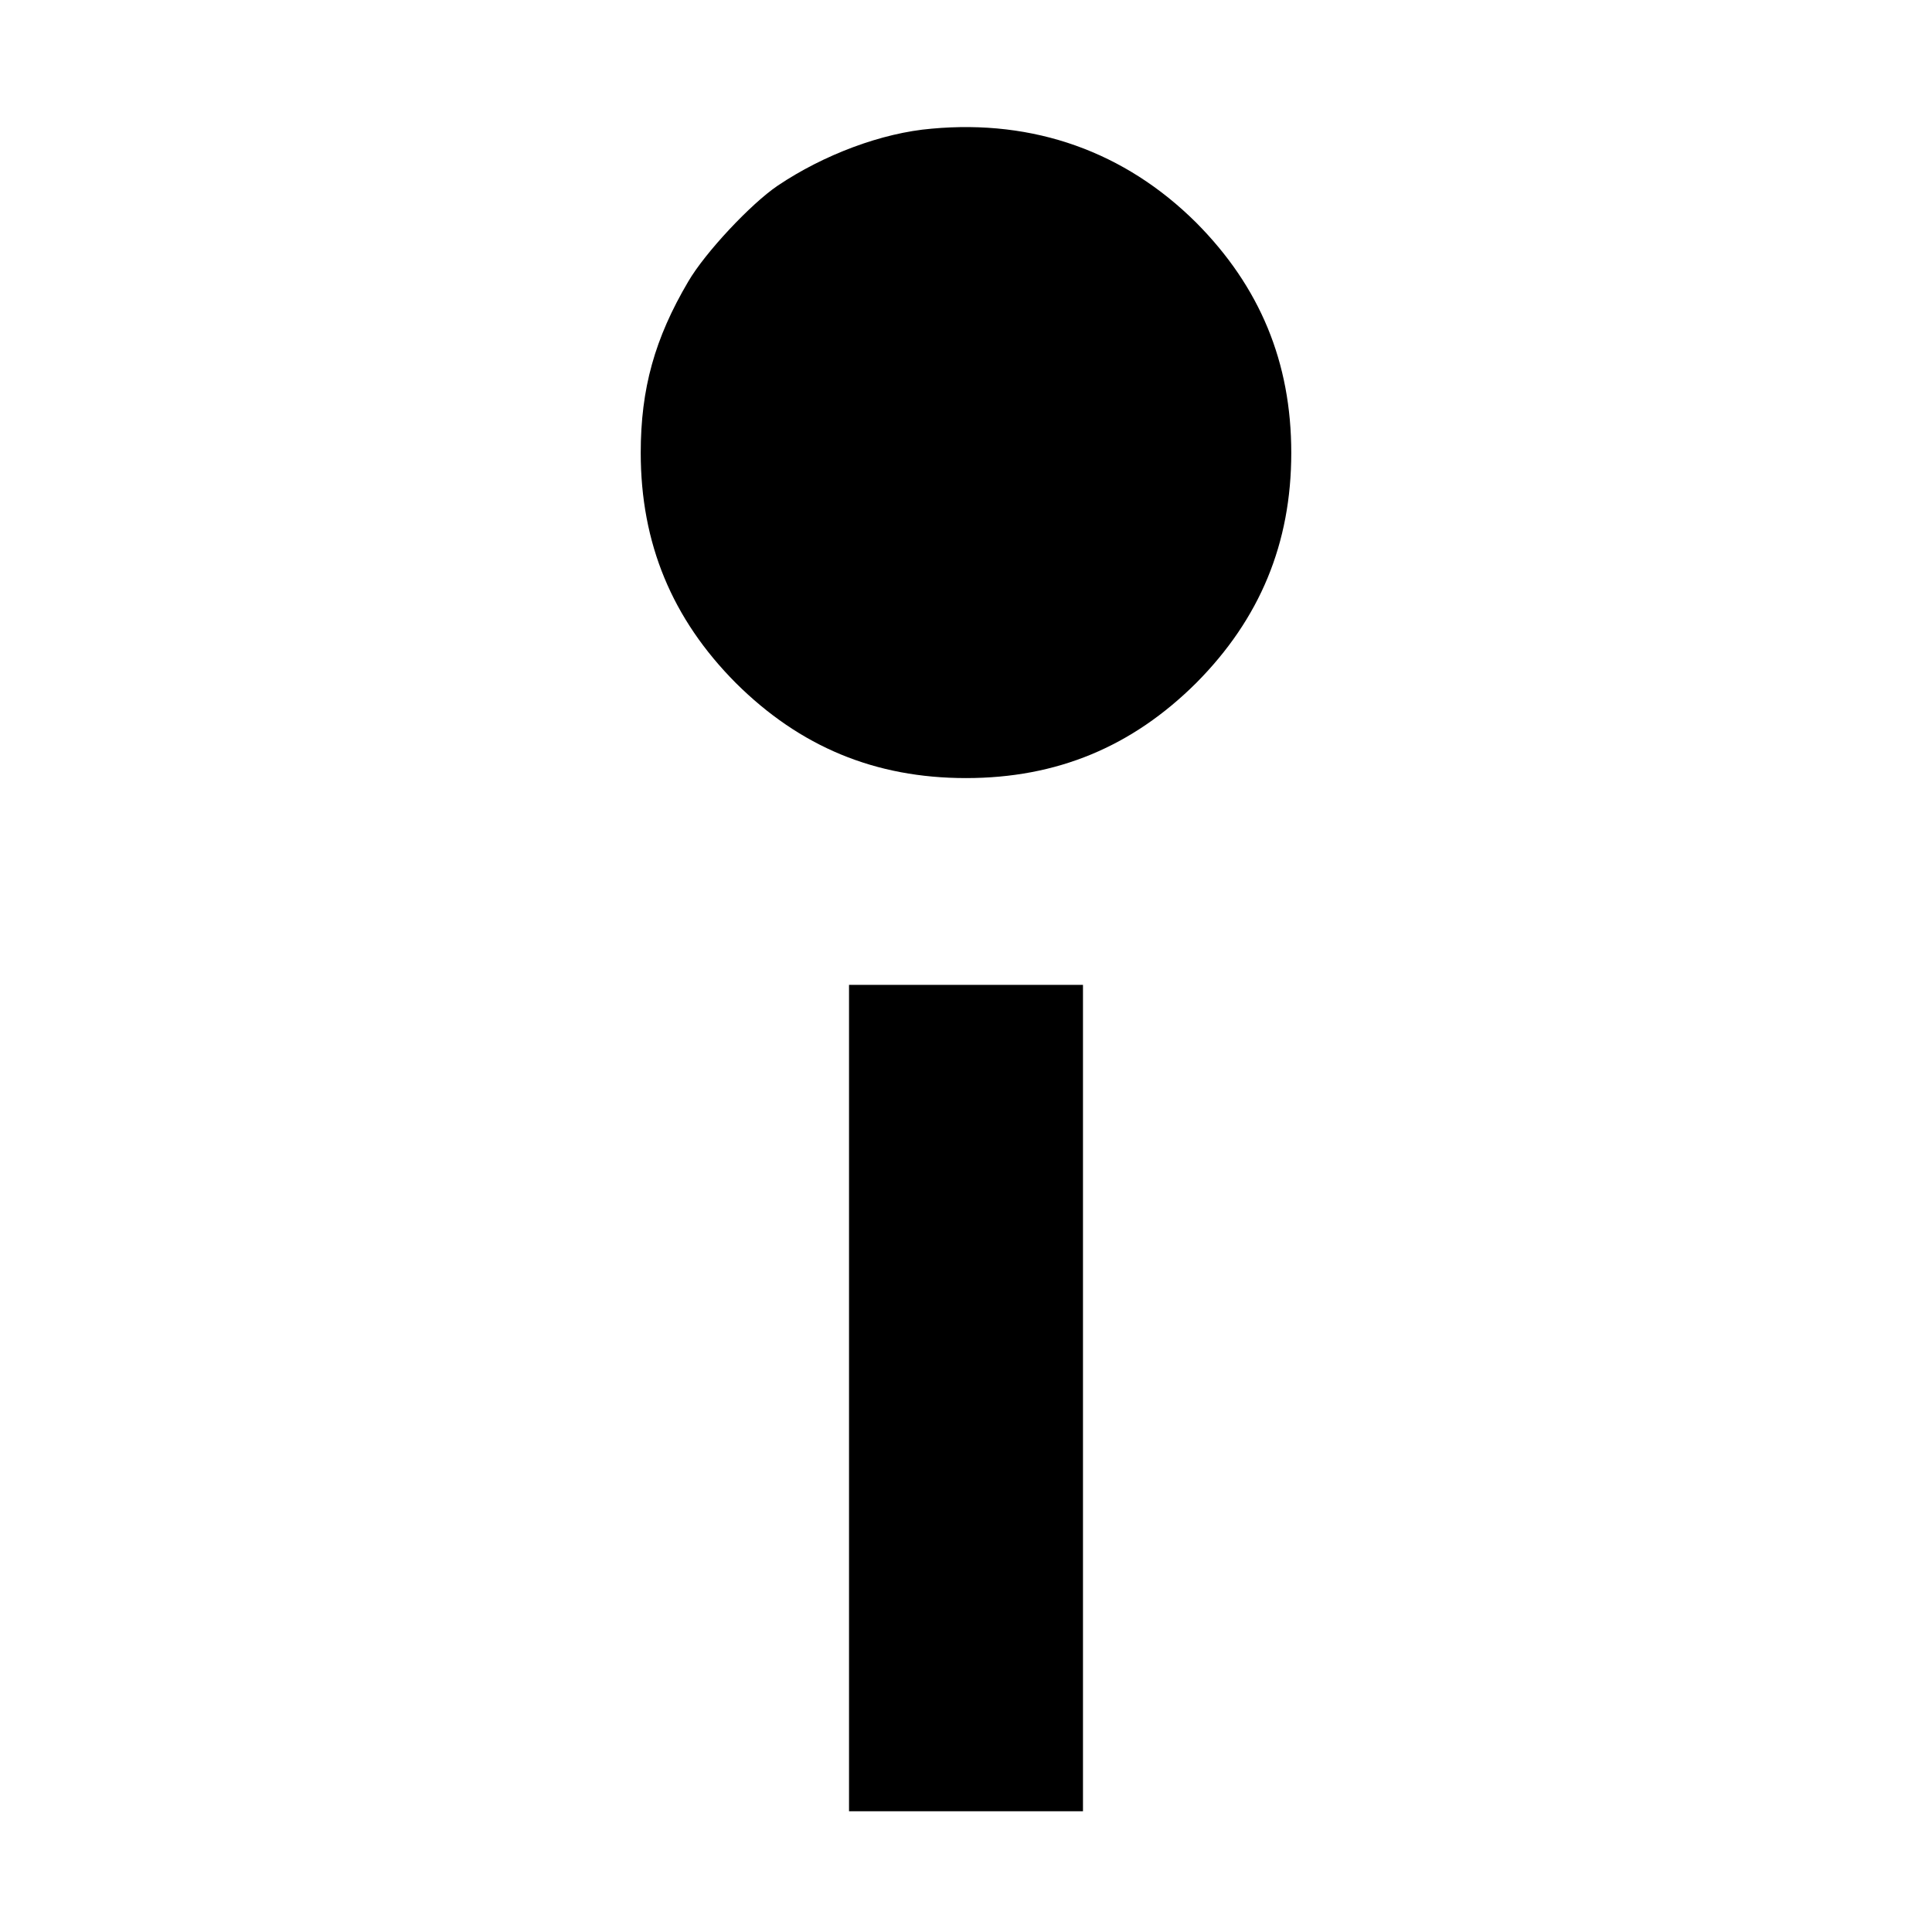
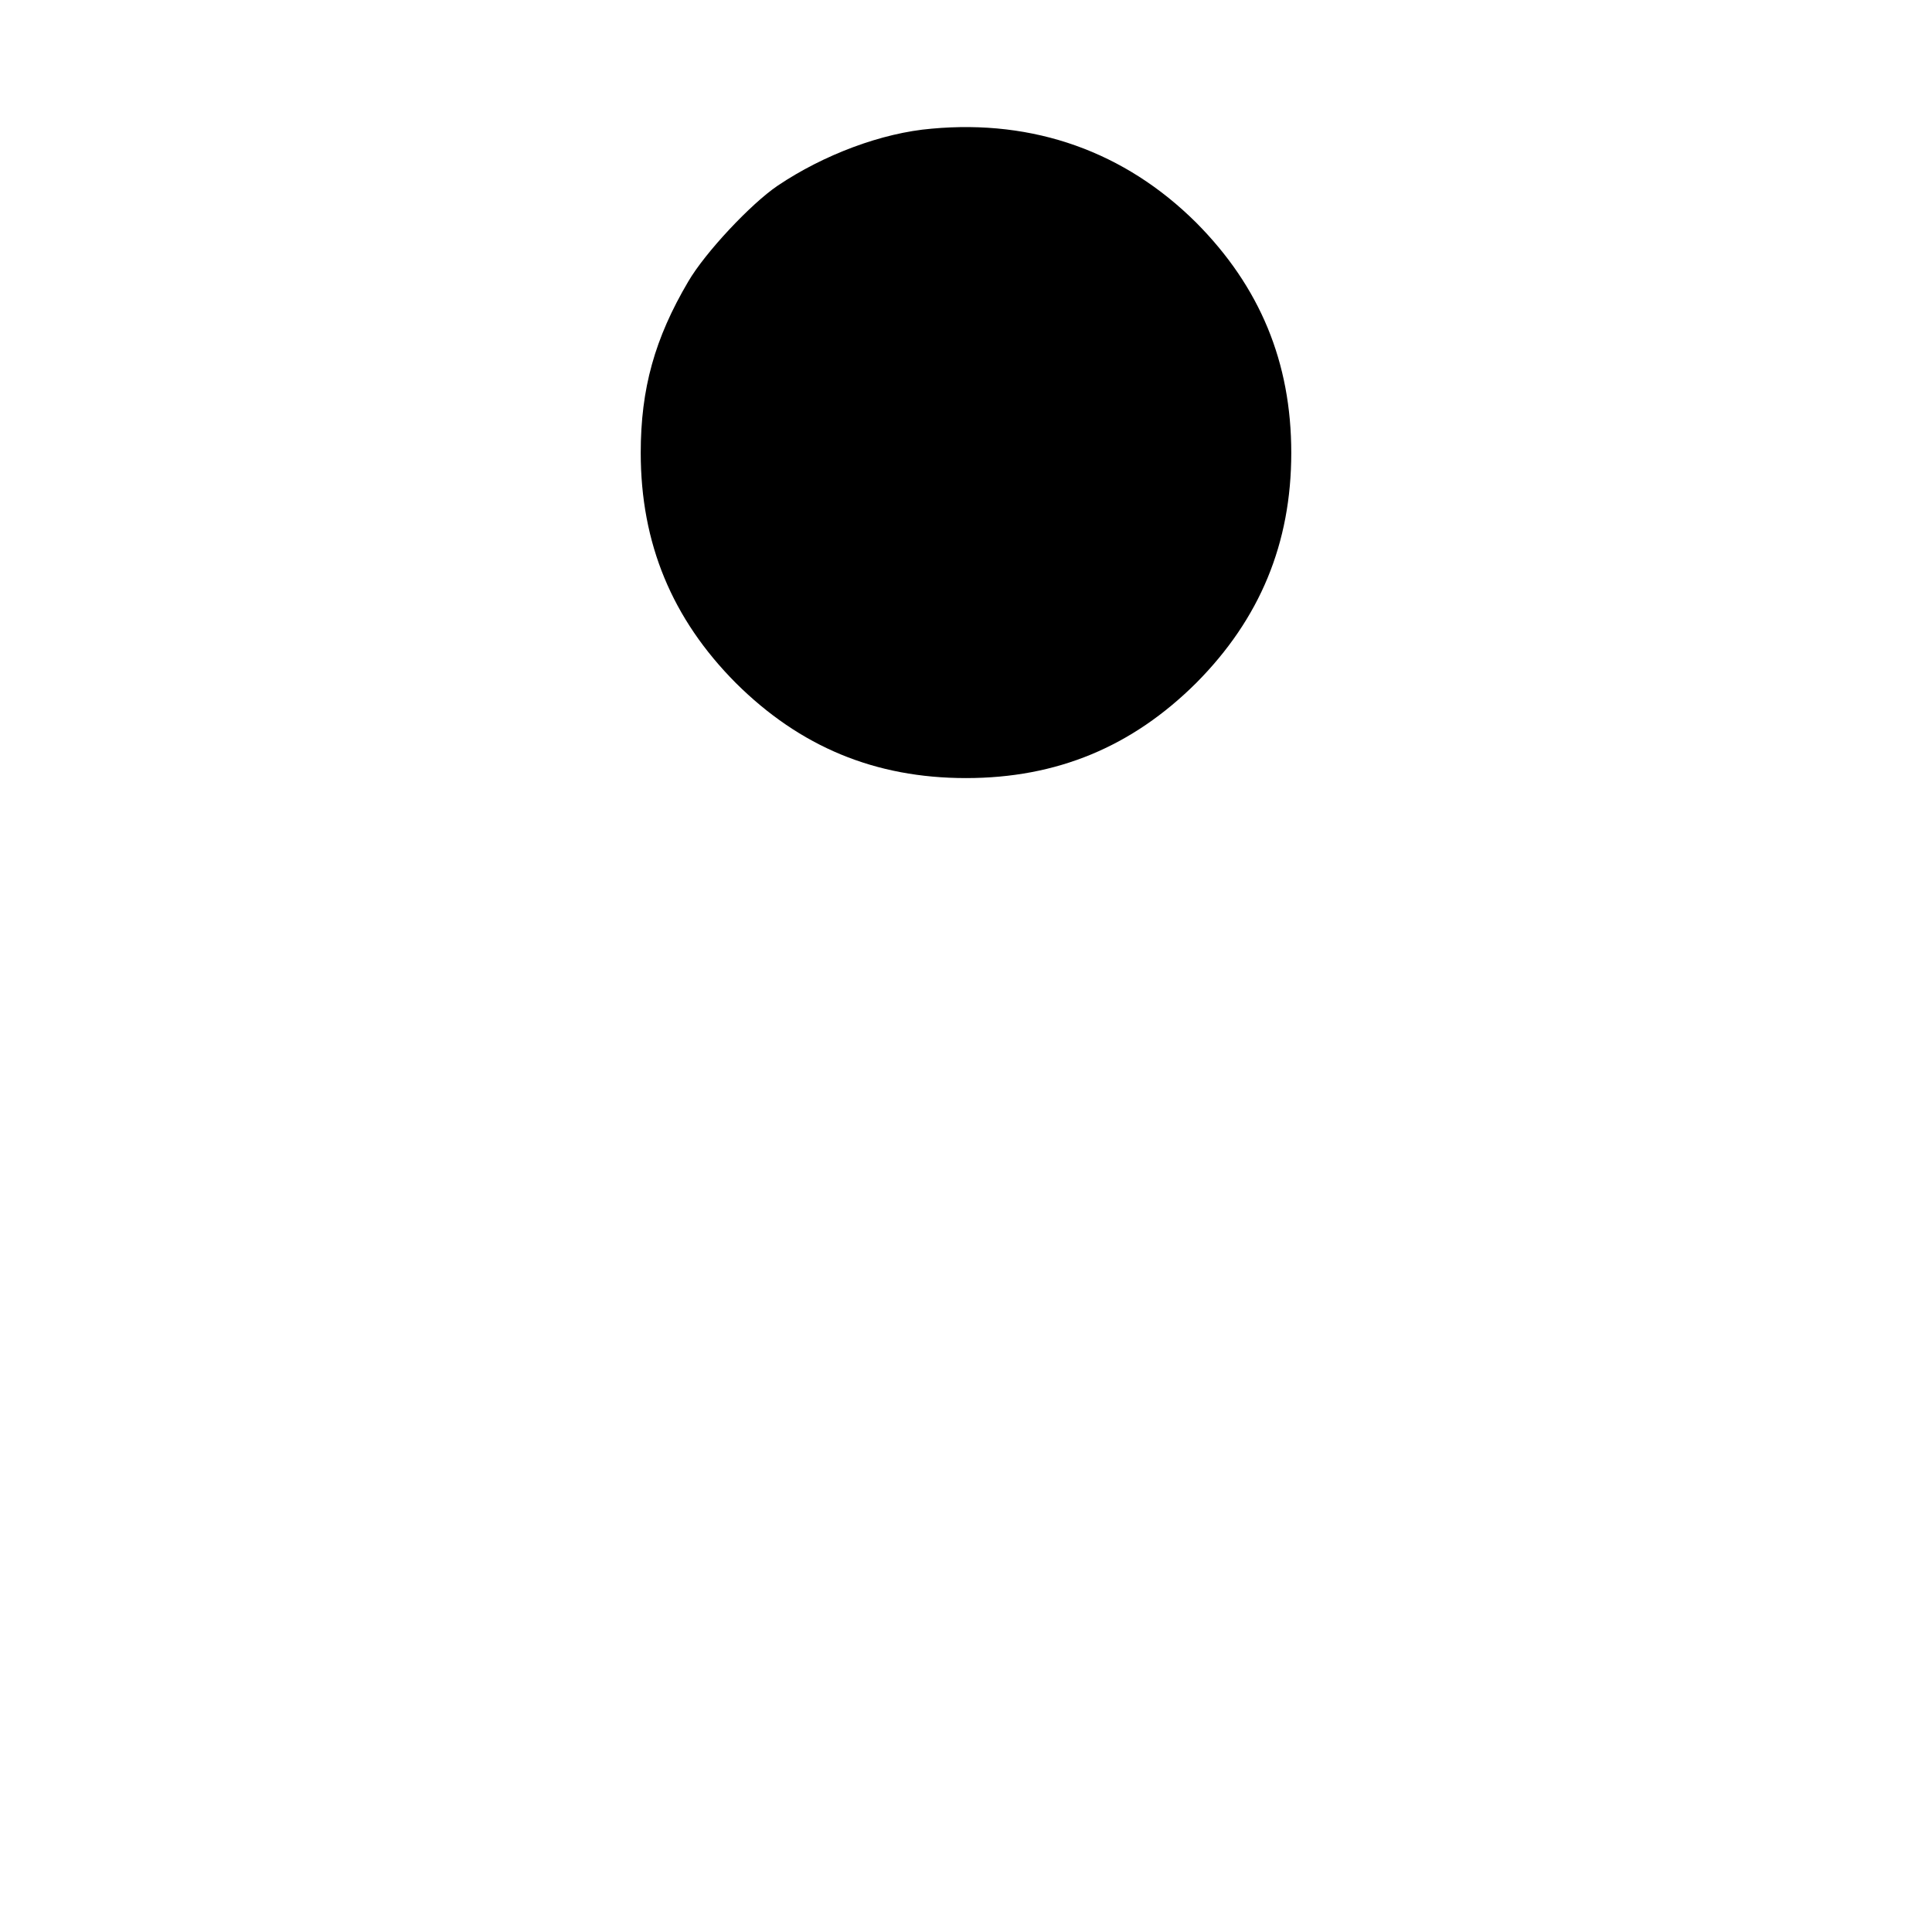
<svg xmlns="http://www.w3.org/2000/svg" version="1.0" width="512pt" height="512pt" viewBox="0 0 512 512" preserveAspectRatio="xMidYMid meet">
  <g transform="translate(0,512) scale(0.1,-0.1)" fill="#000000" stroke="none">
    <path d="M2469 4779 c-132 -11 -286 -69 -408 -151 -71 -48 -192 -177 -237 -254 -89 -151 -126 -284 -126 -454 0 -240 83 -440 252 -610 170 -169 369 -252 610 -252 241 0 440 83 610 252 169 170 252 370 252 610 0 240 -83 440 -252 610 -189 188 -430 274 -701 249z" />
-     <path d="M2250 1415 l0 -1095 310 0 310 0 0 1095 0 1095 -310 0 -310 0 0 -1095z" />
  </g>
</svg>